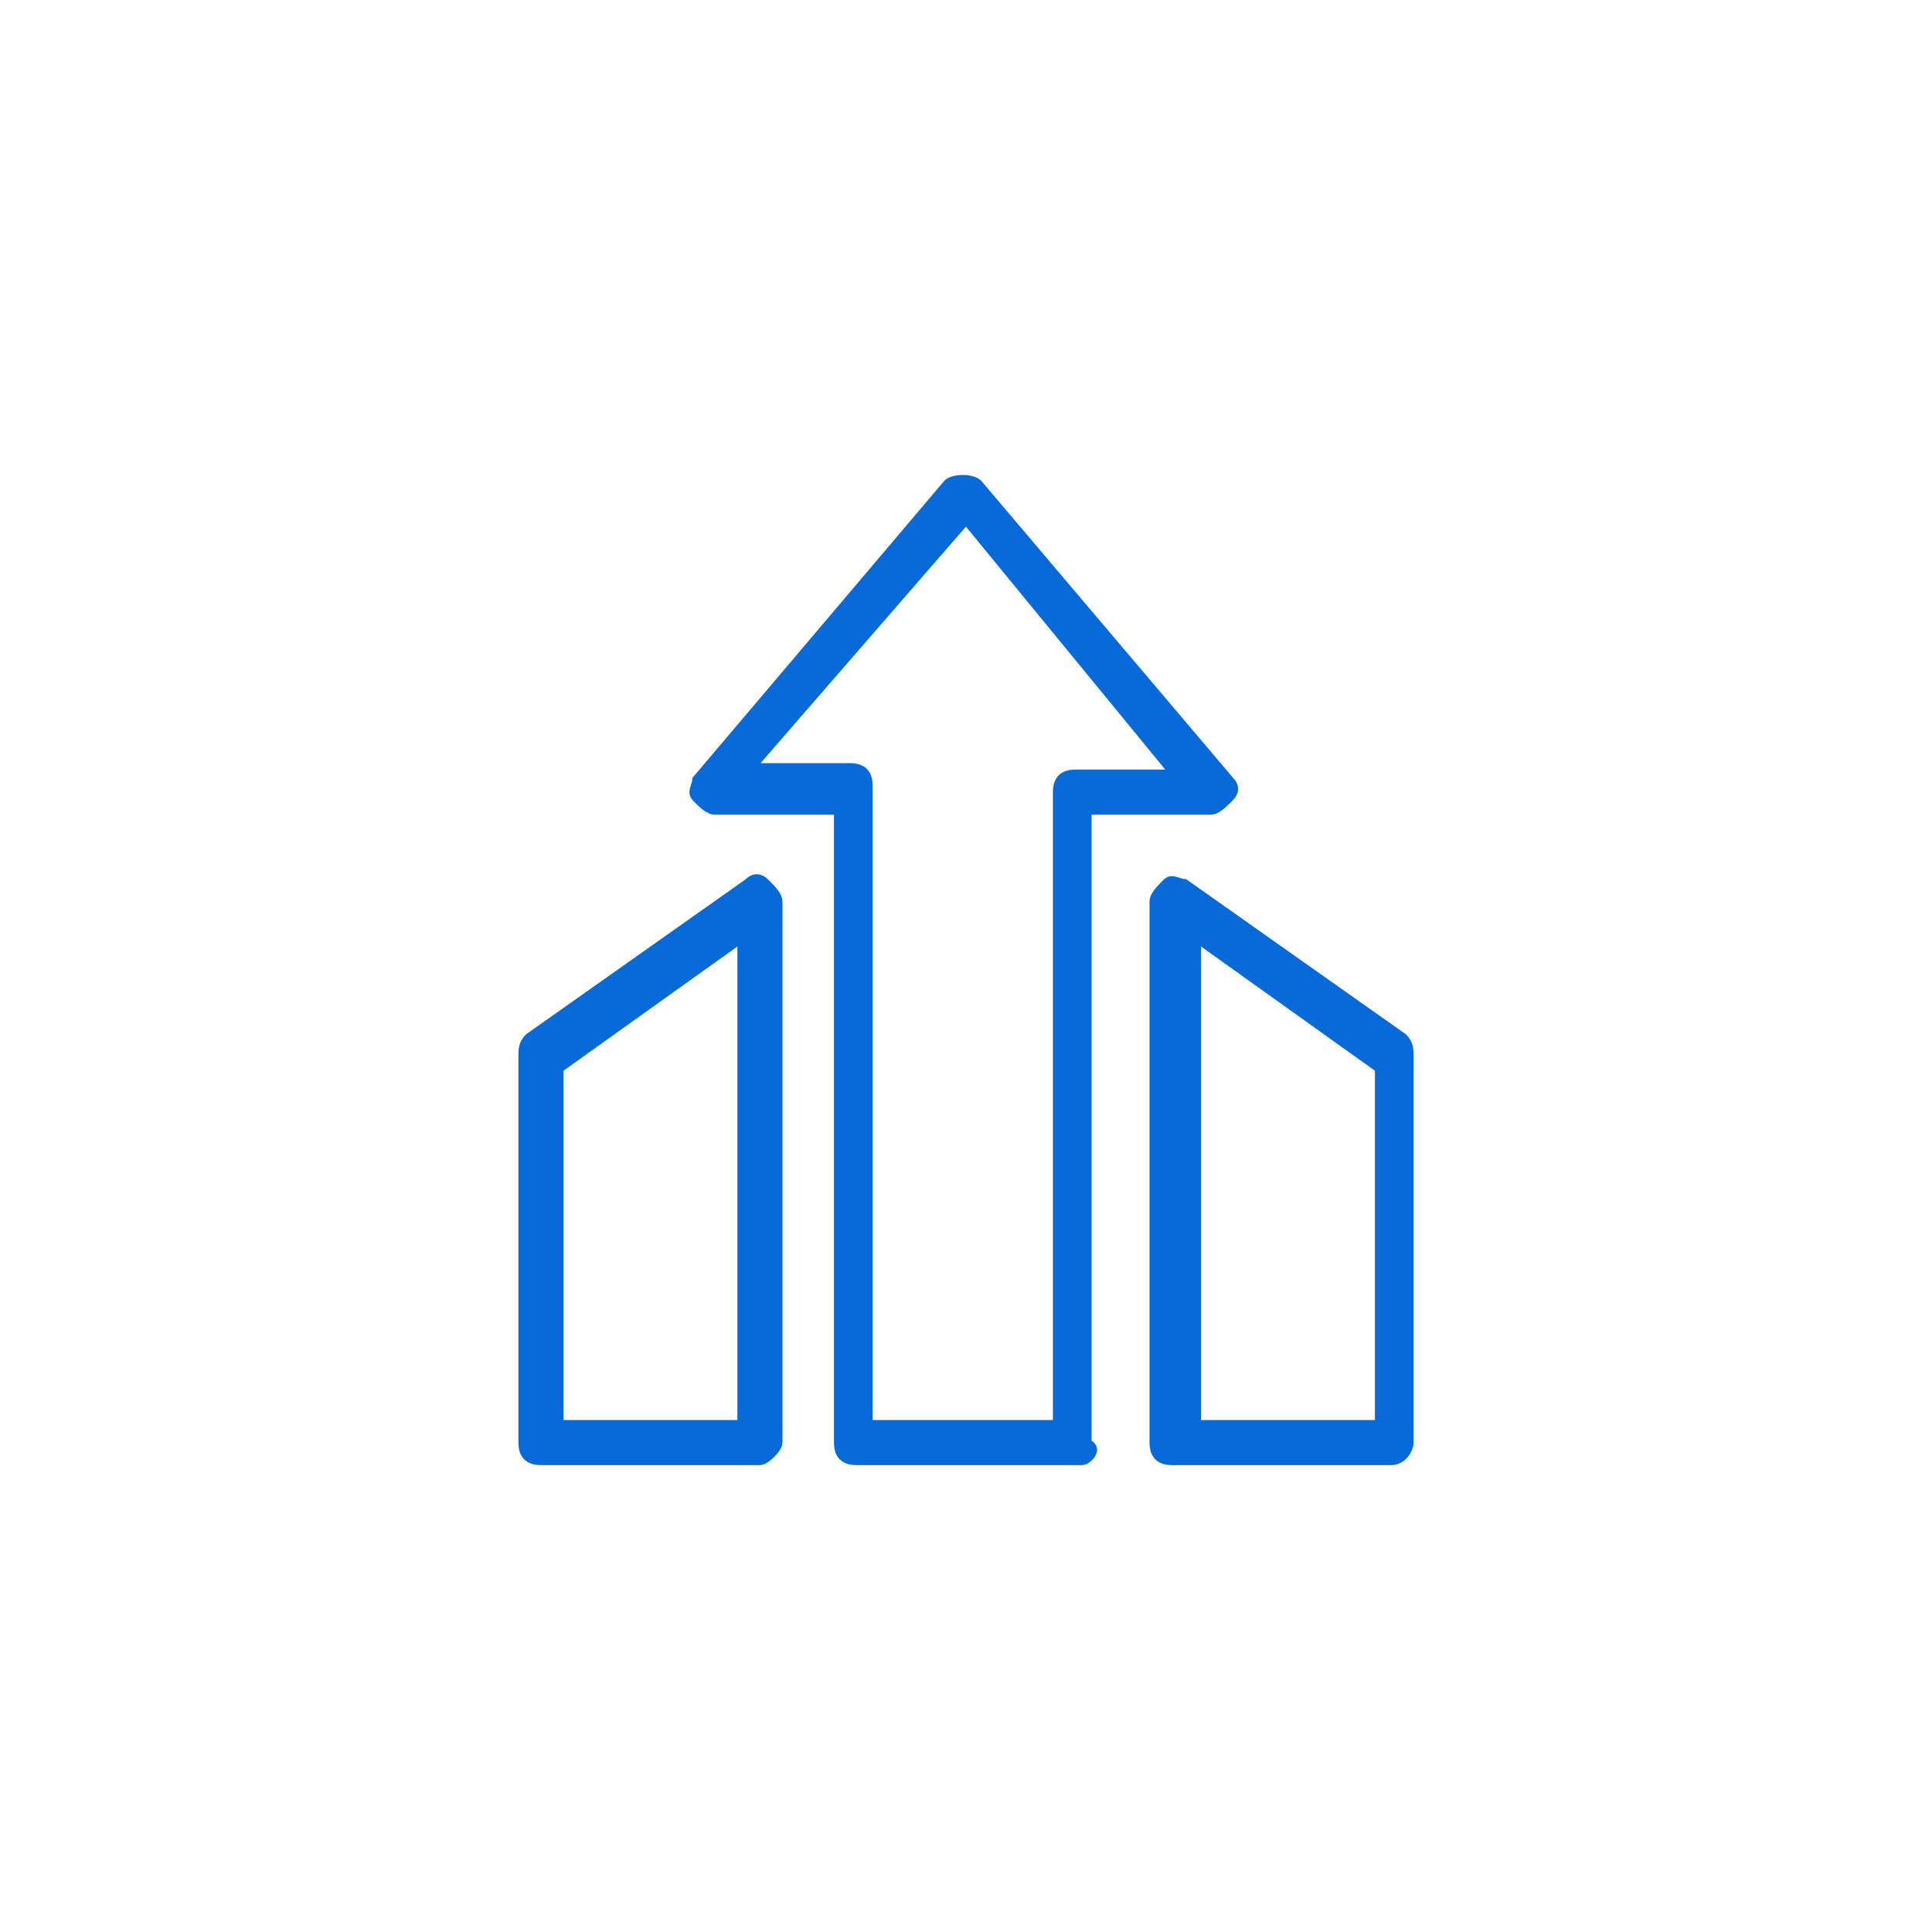
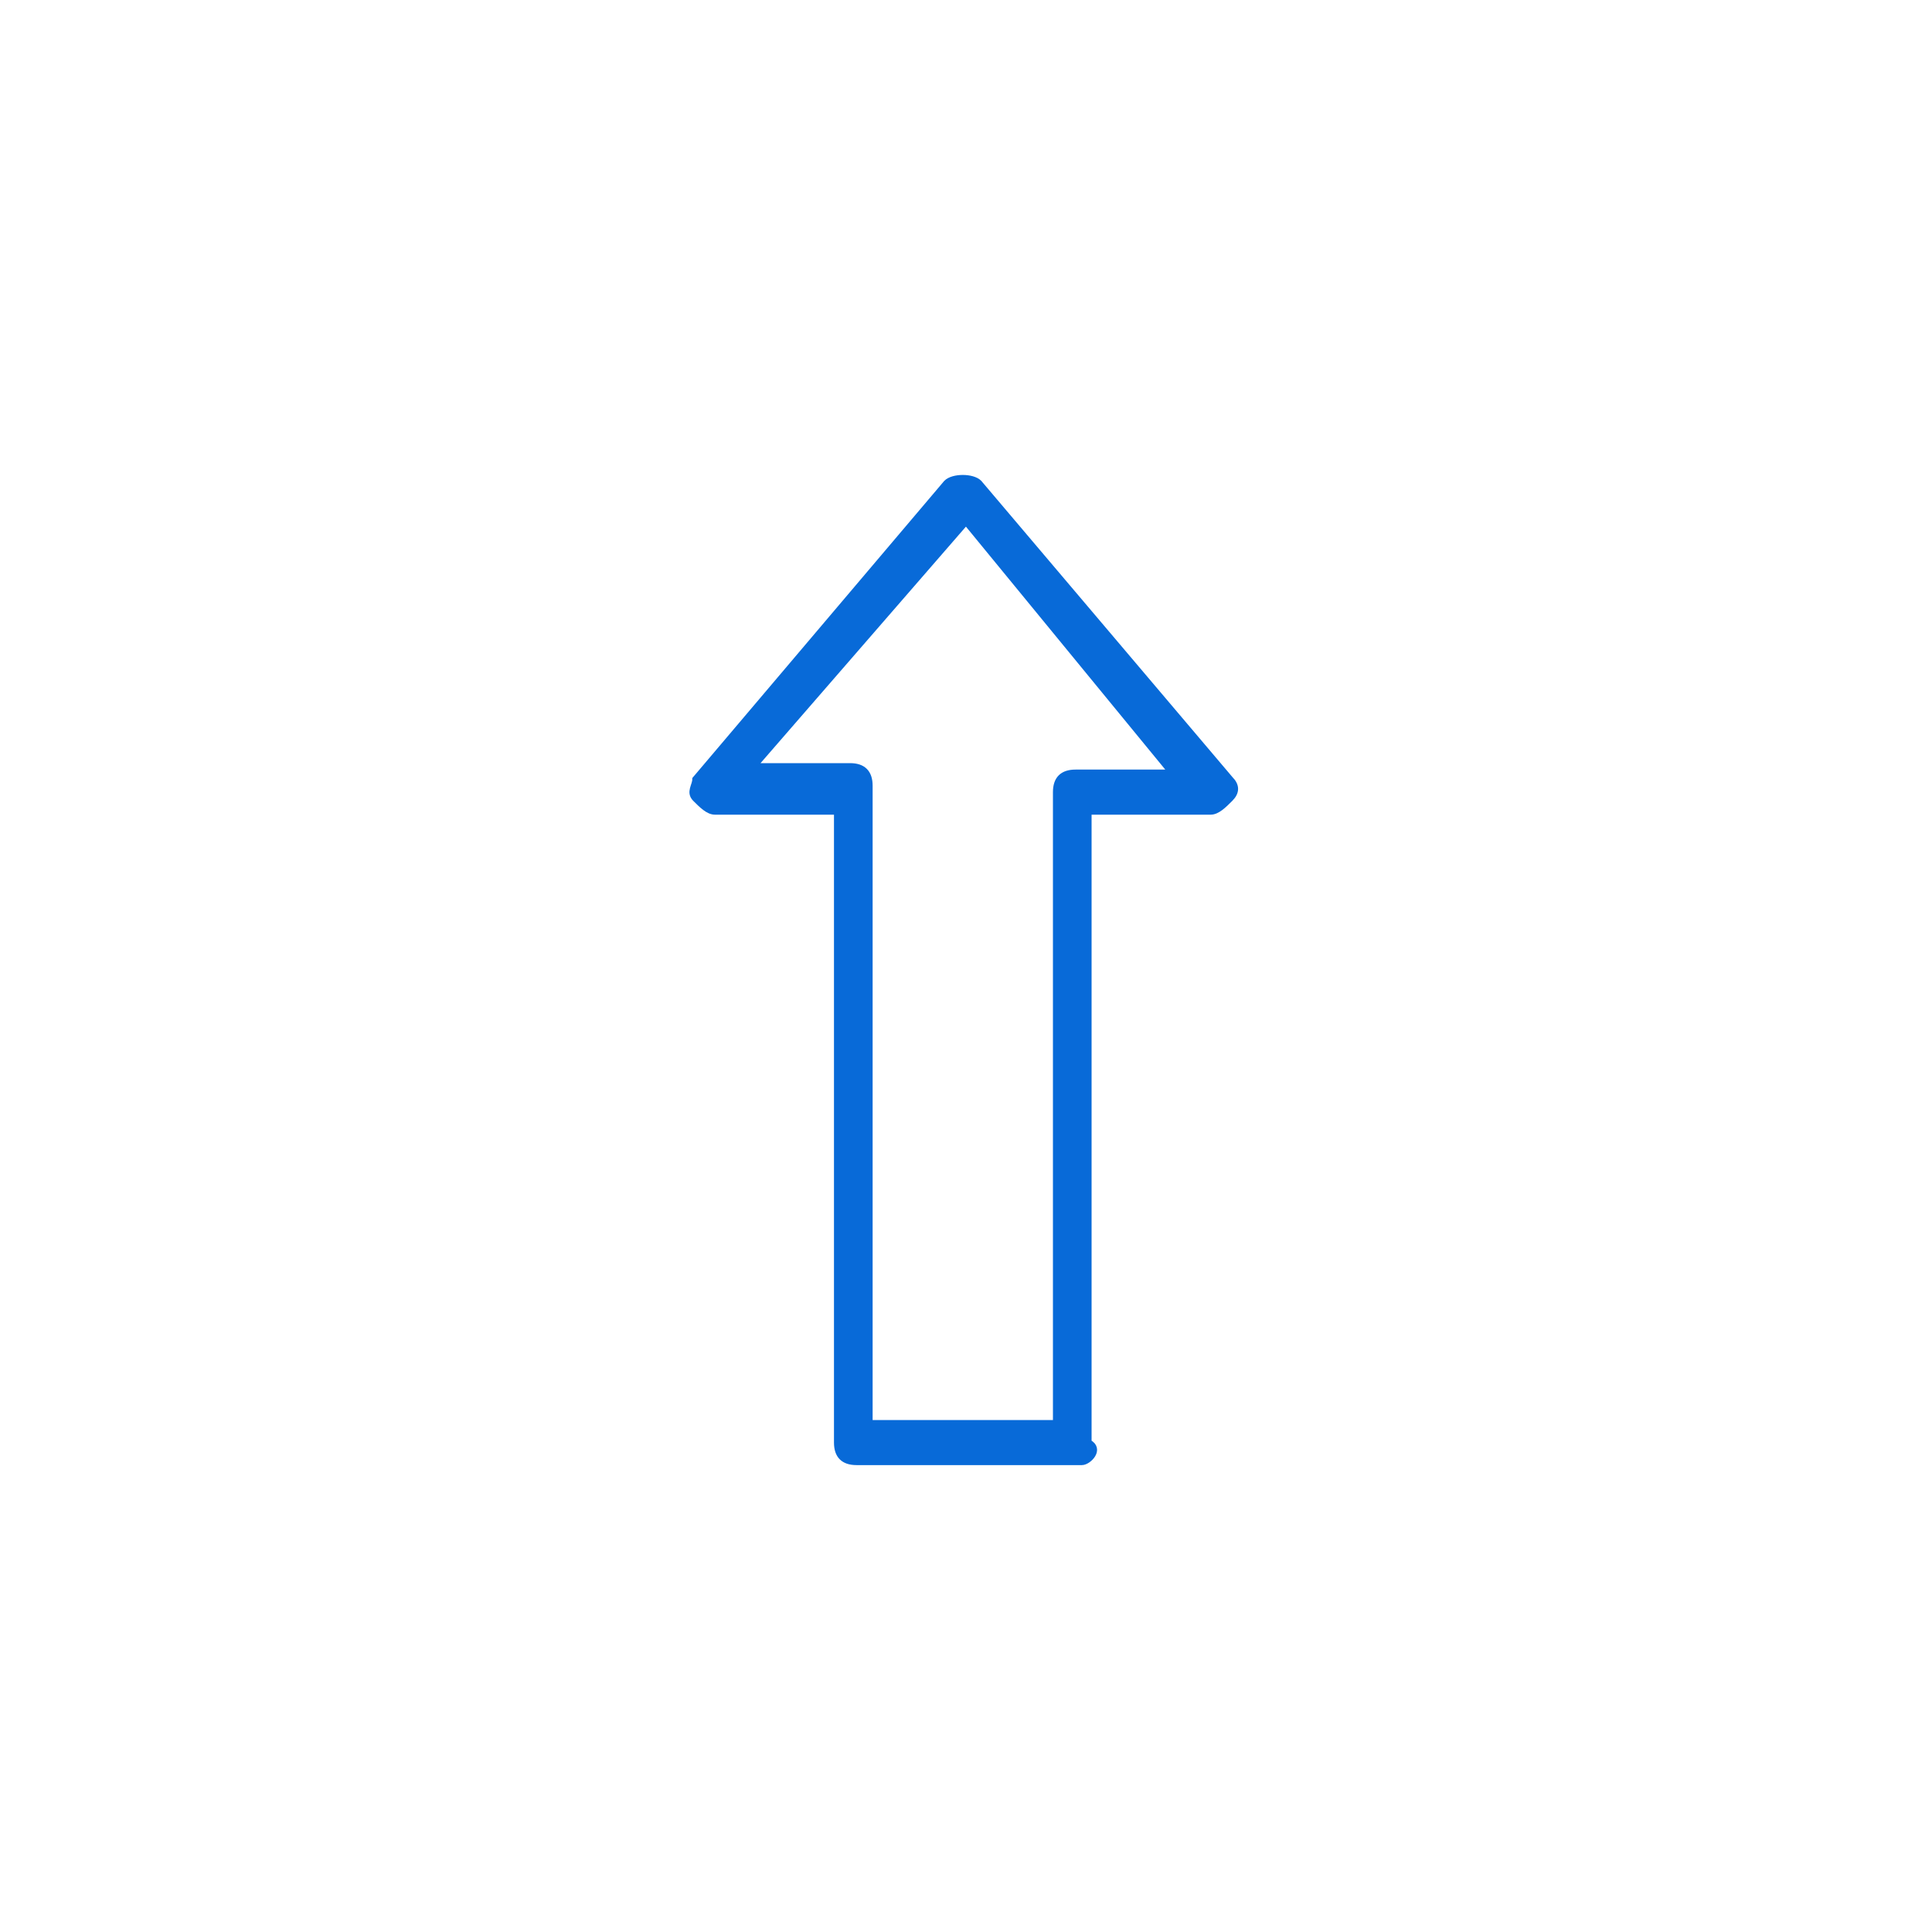
<svg xmlns="http://www.w3.org/2000/svg" version="1.1" id="Layer_1" x="0px" y="0px" viewBox="0 0 30 30" style="enable-background:new 0 0 30 30;" xml:space="preserve">
  <style type="text/css">
	.st0{display:none;}
	.st1{display:inline;}
	.st2{fill:#086AD8;stroke:#086AD8;stroke-width:0.15;stroke-miterlimit:10;}
	.st3{fill:#086AD8;}
	.st4{fill:#086AD8;stroke:#086AD8;stroke-width:0.1;stroke-miterlimit:10;}
</style>
  <g id="B62__x2C_Launch__x2C_Rocket__x2C_Startup" class="st0">
    <g class="st1">
      <path class="st3" d="M9.7,13.9c0.5,0,0.8-0.4,0.8-0.8c0-0.4-0.4-0.8-0.8-0.8s-0.8,0.4-0.8,0.8C8.9,13.5,9.2,13.9,9.7,13.9z     M9.7,12.9c0.1,0,0.2,0.1,0.2,0.2c0,0.1-0.1,0.2-0.2,0.2c-0.1,0-0.2-0.1-0.2-0.2C9.5,13,9.6,12.9,9.7,12.9z" />
      <path class="st3" d="M8,19.5c-0.5,0-0.8,0.4-0.8,0.8c0,0.4,0.4,0.8,0.8,0.8c0.5,0,0.8-0.4,0.8-0.8C8.9,19.8,8.5,19.5,8,19.5z     M8,20.5c-0.1,0-0.2-0.1-0.2-0.2c0-0.1,0.1-0.2,0.2-0.2c0.1,0,0.2,0.1,0.2,0.2C8.2,20.4,8.1,20.5,8,20.5z" />
      <path class="st3" d="M21.8,14.9c-0.6,0-1,0.4-1,1c0,0.6,0.5,1,1,1c0.6,0,1-0.4,1-1C22.8,15.3,22.3,14.9,21.8,14.9z M21.8,16.2    c-0.2,0-0.3-0.2-0.3-0.3c0-0.2,0.2-0.3,0.3-0.3c0.2,0,0.3,0.2,0.3,0.3C22.1,16,21.9,16.2,21.8,16.2z" />
      <path class="st3" d="M18.6,10c0.6,0,1.2-0.5,1.2-1.2s-0.5-1.2-1.2-1.2s-1.2,0.5-1.2,1.2S18,10,18.6,10z M18.6,8.3    c0.3,0,0.5,0.2,0.5,0.5s-0.2,0.5-0.5,0.5s-0.5-0.2-0.5-0.5S18.3,8.3,18.6,8.3z" />
      <path class="st3" d="M11.5,18.8c0,0.2,0.2,0.3,0.3,0.3h1.4c0.2,0.6,0.8,1,1.4,1c0.6,0,1.2-0.4,1.4-1h1.4c0.2,0,0.3-0.2,0.3-0.3    v-0.7c0.5,0,2.4,0,2.3,0c0.2,0,0.3-0.2,0.3-0.3c0-0.1,0-0.2-0.1-0.2l-2.6-3.5v-0.8c0-0.6-0.5-1.1-1.1-1.1c-0.2,0-0.3,0.1-0.5,0.1    c0,0,0-3.4,0-3.4c0-0.8-0.7-1.5-1.5-1.5c-0.8,0-1.5,0.7-1.5,1.5c0,0,0,3.4,0,3.4c-0.2-0.1-0.3-0.1-0.5-0.1c-0.6,0-1.1,0.5-1.1,1.1    v0.8L9,17.6c-0.2,0.2,0,0.5,0.3,0.5h2.3L11.5,18.8L11.5,18.8z M13.1,18.5h-1V18h1V18.5z M15.5,17.4h-1.7V14c0.5,0.3,1.2,0.3,1.7,0    V17.4z M14.7,13.6c-0.5,0-0.8-0.4-0.8-0.8c0-0.4,0.4-0.8,0.8-0.8c0.5,0,0.8,0.4,0.8,0.8C15.5,13.2,15.1,13.6,14.7,13.6z     M15.5,11.5c-0.5-0.3-1.2-0.3-1.7,0V9.8h1.7V11.5z M14.7,19.5c-0.5,0-0.9-0.4-0.9-0.8V18h1.7v0.7C15.5,19.1,15.1,19.5,14.7,19.5z     M17.1,18.5h-1V18h1L17.1,18.5L17.1,18.5z M19.5,17.5h-1.7v-2.3L19.5,17.5z M16.2,13.2c0-0.3,0.2-0.5,0.5-0.5    c0.3,0,0.5,0.2,0.5,0.5c0,0.9,0,3.3,0,4.1h-1L16.2,13.2z M13.8,8.8c0-0.4,0.4-0.8,0.8-0.8c0.5,0,0.8,0.4,0.8,0.8v0.3h-1.7    L13.8,8.8L13.8,8.8z M12.2,13.3c0-0.3,0.2-0.5,0.5-0.5c0.3,0,0.5,0.2,0.5,0.5l0,4.1h-1C12.2,16.5,12.2,14.1,12.2,13.3z M11.5,15.2    v2.3H9.8L11.5,15.2z" />
-       <path class="st3" d="M19.7,21.3c-0.1-0.7-0.6-1.2-1.3-1.2c-0.4,0-0.8,0.2-1,0.5c-0.6-0.4-1.3-0.3-1.7,0.2    c-0.5-0.3-1.2-0.3-1.7,0.2c-0.3-0.2-0.6-0.2-1-0.1c-0.2-0.3-0.6-0.6-1.1-0.6c-0.5,0-1,0.3-1.2,0.8c-0.7-0.2-1.4,0.3-1.4,1    c0,0.2,0.2,0.3,0.3,0.3c0.2,0,0.3-0.2,0.3-0.3c0-0.2,0.2-0.4,0.4-0.4c0.1,0,0.2,0,0.3,0.1c0.1,0.1,0.2,0.1,0.3,0.1    c0.1-0.1,0.2-0.2,0.2-0.3c0-0.3,0.3-0.6,0.7-0.6c0.3,0,0.6,0.2,0.6,0.5c0.1,0.2,0.4,0.3,0.6,0.1c0.2-0.2,0.5-0.2,0.6,0.1    c0.2,0.2,0.5,0.2,0.6-0.1c0.2-0.4,0.8-0.5,1.1-0.1c0.2,0.2,0.5,0.2,0.6-0.1c0.2-0.5,0.8-0.6,1.2-0.2c0.2,0.2,0.5,0.2,0.6-0.1    c0.1-0.3,0.3-0.4,0.6-0.4c0.5,0,0.8,0.4,0.6,0.9c-0.1,0.1,0,0.3,0.1,0.3c0.1,0.1,0.2,0.1,0.3,0.1c0.3-0.1,0.6,0.1,0.6,0.4    c0,0.2,0.2,0.3,0.3,0.3c0.2,0,0.3-0.2,0.3-0.3C20.6,21.8,20.2,21.4,19.7,21.3z" />
    </g>
  </g>
  <g>
    <path class="st4" d="M16.8,22.7h-3.5c-0.2,0-0.3-0.1-0.3-0.3v-9.8h-1.9c-0.1,0-0.2-0.1-0.3-0.2c-0.1-0.1,0-0.2,0-0.3l3.9-4.6   c0.1-0.1,0.4-0.1,0.5,0l3.9,4.6c0.1,0.1,0.1,0.2,0,0.3c-0.1,0.1-0.2,0.2-0.3,0.2h-1.9v9.8C17.1,22.5,16.9,22.7,16.8,22.7z    M13.5,22.1h2.9v-9.8c0-0.2,0.1-0.3,0.3-0.3h1.5L15,8.1l-3.3,3.8h1.5c0.2,0,0.3,0.1,0.3,0.3V22.1z" />
-     <path class="st4" d="M11.8,22.7H8.4c-0.2,0-0.3-0.1-0.3-0.3v-6c0-0.1,0-0.2,0.1-0.3l3.4-2.4c0.1-0.1,0.2-0.1,0.3,0   c0.1,0.1,0.2,0.2,0.2,0.3v8.4C12.1,22.5,11.9,22.7,11.8,22.7z M8.7,22.1h2.8v-7.5l-2.8,2V22.1z" />
-     <path class="st4" d="M21.6,22.7h-3.4c-0.2,0-0.3-0.1-0.3-0.3V14c0-0.1,0.1-0.2,0.2-0.3c0.1-0.1,0.2,0,0.3,0l3.4,2.4   c0.1,0.1,0.1,0.2,0.1,0.3v6C21.9,22.5,21.8,22.7,21.6,22.7z M18.6,22.1h2.8v-5.5l-2.8-2V22.1z" />
  </g>
</svg>